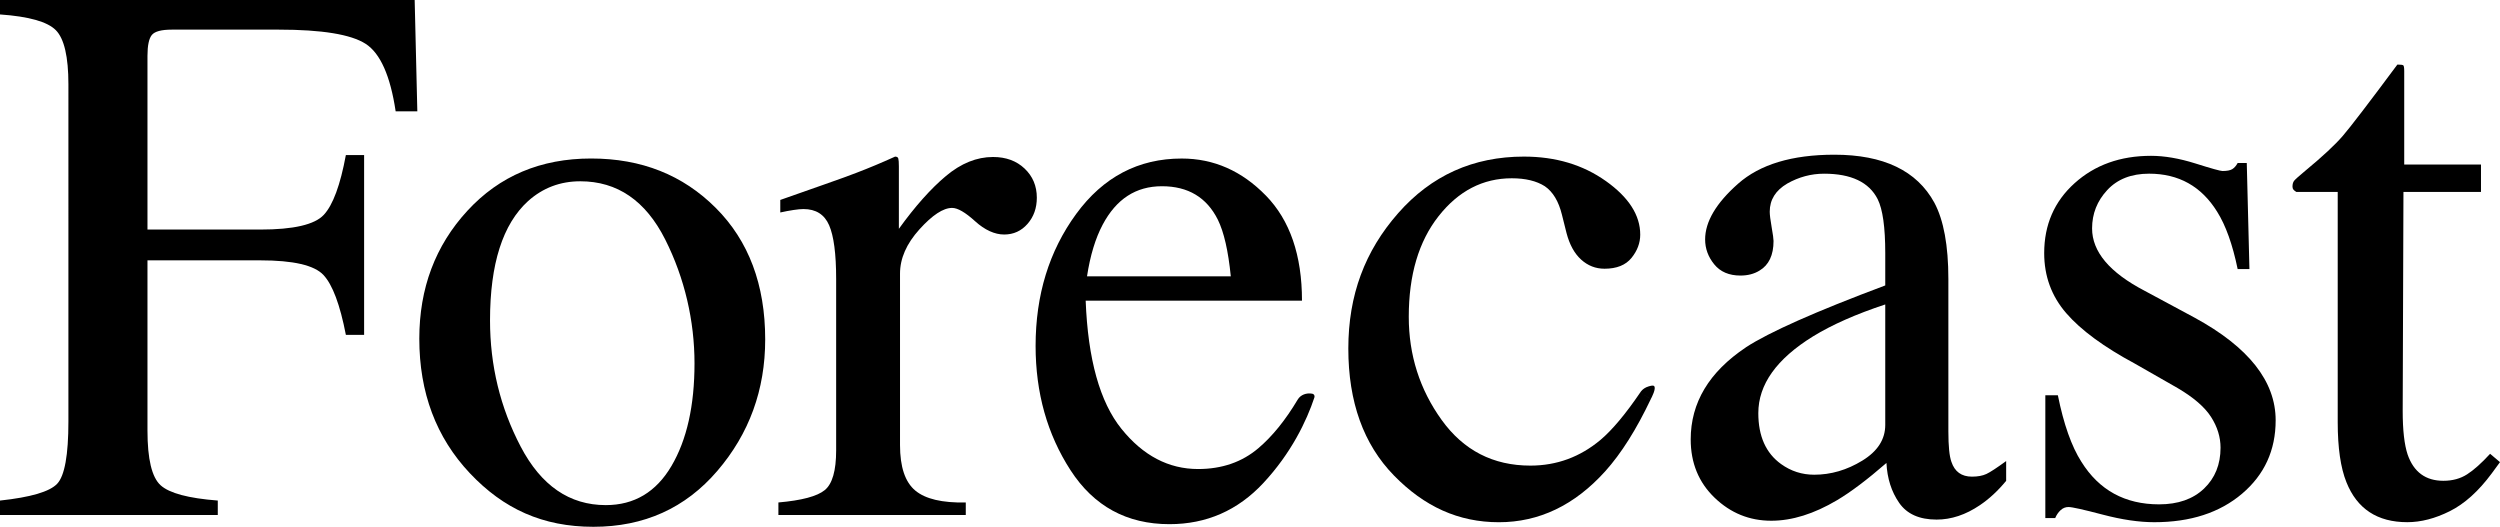
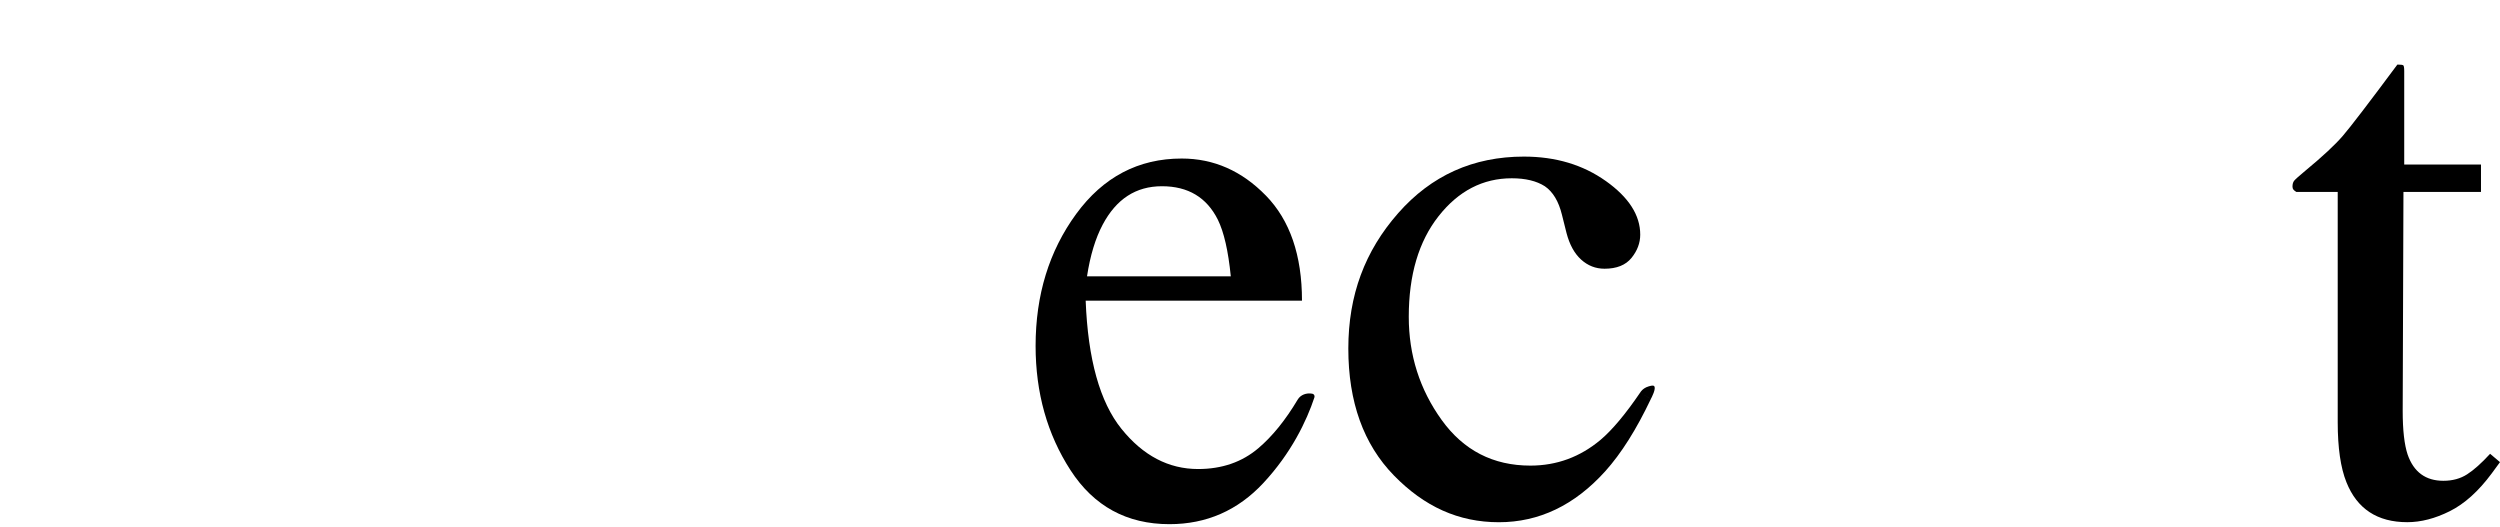
<svg xmlns="http://www.w3.org/2000/svg" id="Layer_2" viewBox="0 0 1708.48 360">
  <g id="Layer_1-2">
-     <path d="M0,342.08c20.95-2.24,33.98-6.07,39.09-11.5,5.1-5.43,7.66-19.6,7.66-42.53V57.66c0-18.87-2.86-31.21-8.57-37.01C32.47,14.85,19.74,11.26,0,9.87V0h283.38l1.82,76.1h-14.81c-3.64-24.3-10.48-39.68-20.52-46.15-10.04-6.46-29.87-9.7-59.48-9.7h-72.94c-7.13,0-11.68,1.21-13.68,3.64-1.99,2.43-2.99,7.19-2.99,14.29v118.7h77.14c22.68,0,37.14-3.35,43.38-10.08s11.26-20.33,15.06-40.83h12.47v122.86h-12.47c-3.99-20.61-9.09-34.24-15.32-40.91-6.23-6.66-20.61-10-43.12-10h-77.14v116.36c0,19.47,2.99,31.91,8.96,37.33,5.97,5.43,19,8.91,39.09,10.46v9.87H0v-9.87Z" />
-     <path d="M319.42,144.03c21.9-23.81,50.09-35.71,84.55-35.71s62.68,11.26,85.19,33.77c22.5,22.51,33.77,52.47,33.77,89.87,0,34.46-10.91,64.42-32.73,89.87-21.82,25.45-50.04,38.18-84.68,38.18s-61.39-12.21-84.42-36.62c-23.03-24.42-34.55-55.06-34.55-91.95,0-34.46,10.95-63.59,32.86-87.4ZM360.9,137.4c-17.34,15.76-26.02,42.95-26.02,81.56,0,30.82,6.98,59.57,20.94,86.23,13.97,26.67,33.35,40,58.17,40,19.43,0,34.39-8.92,44.89-26.75,10.49-17.83,15.74-41.21,15.74-70.13s-6.68-58.18-20.04-84.68c-13.36-26.49-32.7-39.74-58.02-39.74-13.71,0-25.6,4.51-35.66,13.51Z" />
-     <path d="M531.94,343.38c15.93-1.39,26.49-4.2,31.69-8.44,5.19-4.24,7.79-13.29,7.79-27.14v-117.14c0-17.14-1.6-29.39-4.81-36.75-3.2-7.36-9.05-11.04-17.53-11.04-1.73,0-4.03.22-6.88.65-2.86.43-5.84,1-8.96,1.69v-8.57c9.84-3.46,19.94-7.01,30.29-10.65,10.36-3.64,17.53-6.23,21.49-7.79,8.63-3.29,17.52-7.01,26.67-11.17,1.21,0,1.94.43,2.2,1.3.26.87.39,2.69.39,5.45v42.6c11.11-15.41,21.83-27.44,32.16-36.1,10.33-8.66,21.05-12.99,32.17-12.99,8.85,0,16.05,2.64,21.61,7.92,5.56,5.28,8.34,11.91,8.34,19.87,0,7.1-2.12,13.08-6.36,17.92-4.24,4.85-9.57,7.27-15.97,7.27s-13.2-3.03-19.87-9.09c-6.67-6.06-11.9-9.09-15.71-9.09-6.06,0-13.51,4.9-22.34,14.68-8.83,9.78-13.25,19.87-13.25,30.26v117.14c0,14.9,3.46,25.24,10.39,31.04,6.93,5.8,18.44,8.53,34.55,8.18v8.57h-128.05v-8.57Z" />
    <path d="M865.09,133.64c16.45,16.88,24.68,40.82,24.68,71.82h-147.83c1.55,40.09,9.7,69.29,24.45,87.6,14.74,18.31,32.21,27.47,52.38,27.47,16.3,0,30.03-4.75,41.21-14.25,9.58-8.14,18.53-19.21,26.85-33.19,2.01-3.38,6.02-4.73,9.89-4.05.04,0,.07.01.11.02,1.13.18,1.8,1.4,1.44,2.49-5.33,16.18-15.97,38.23-34.92,58.56-17.46,18.73-38.84,28.1-64.14,28.1-29.18,0-51.72-12.29-67.63-36.88-15.91-24.59-23.86-52.9-23.86-84.94,0-34.81,9.24-64.84,27.7-90.13,18.47-25.28,42.53-37.92,72.17-37.92,21.88,0,41.05,8.44,57.5,25.32ZM753.57,153.51c-4.97,9.35-8.54,21.13-10.71,35.32h98.25c-1.71-17.31-4.66-30.22-8.85-38.7-7.61-15.23-20.33-22.86-38.18-22.86s-31.2,8.74-40.51,26.23Z" />
    <path d="M1097.41,123.71c15.67,11.13,23.51,23.34,23.51,36.63,0,5.7-1.99,11-5.97,15.92-3.99,4.92-10.13,7.38-18.44,7.38-6.07,0-11.39-2.08-15.97-6.23-4.59-4.16-7.92-10.22-10-18.18l-3.12-12.47c-2.25-9.18-6.15-15.67-11.69-19.48-5.71-3.64-13.25-5.45-22.6-5.45-19.74,0-36.41,8.63-50,25.88-13.6,17.25-20.39,40.18-20.39,68.79,0,26.18,7.49,49.68,22.47,70.48,14.97,20.81,35.19,31.21,60.65,31.21,18.01,0,34.03-5.9,48.05-17.7,7.96-6.76,16.97-17.52,27.01-32.27l7.27,4.42c-9.87,20.8-20.26,37.27-31.17,49.4-20.95,23.23-45.19,34.84-72.73,34.84s-50.91-10.65-71.69-31.95c-20.78-21.3-31.17-50.22-31.17-86.75s11.33-66.66,34.03-92.47c22.68-25.8,51.33-38.7,85.97-38.7,21.65,0,40.3,5.57,55.97,16.7ZM1130.36,263.81c1.74,1.47-1.76,8.06-2.17,8.82-2.42-1.47-4.85-2.95-7.27-4.42.31-.47.77-1.1,1.44-1.73.47-.45,1.9-1.72,4.2-2.39,1.6-.46,3.08-.89,3.8-.28Z" />
-     <path d="M1193.05,237.4c15.93-10.39,47.7-24.5,95.32-42.34v-22.08c0-17.66-1.73-29.96-5.19-36.88-5.89-11.6-18.1-17.4-36.62-17.4-8.83,0-17.24,2.25-25.19,6.75-7.97,4.68-11.95,11.08-11.95,19.22,0,2.08.43,5.58,1.3,10.52.87,4.94,1.3,8.1,1.3,9.48,0,9.7-3.21,16.45-9.61,20.26-3.64,2.25-7.97,3.38-12.99,3.38-7.79,0-13.77-2.55-17.92-7.66-4.16-5.1-6.23-10.78-6.23-17.01,0-12.12,7.49-24.81,22.47-38.05,14.97-13.25,36.92-19.87,65.84-19.87,33.59,0,56.36,10.91,68.31,32.73,6.4,11.95,9.61,29.35,9.61,52.21v104.16c0,10.04.69,16.97,2.08,20.78,2.24,6.75,6.92,10.13,14.03,10.13,3.98,0,7.27-.61,9.87-1.82,2.6-1.21,7.1-4.16,13.51-8.83v13.51c-5.55,6.75-11.52,12.3-17.92,16.62-9.7,6.58-19.57,9.87-29.61,9.87-11.78,0-20.3-3.81-25.58-11.43-5.29-7.62-8.18-16.71-8.7-27.27-13.16,11.43-24.42,19.91-33.77,25.45-15.76,9.35-30.74,14.03-44.94,14.03-14.9,0-27.79-5.23-38.7-15.71-10.91-10.48-16.36-23.77-16.36-39.87,0-25.1,12.55-46.06,37.66-62.86ZM1288.37,208.05c-19.91,6.58-36.36,13.86-49.35,21.82-24.94,15.41-37.4,32.9-37.4,52.47,0,15.76,5.19,27.36,15.58,34.81,6.75,4.85,14.29,7.27,22.6,7.27,11.43,0,22.37-3.2,32.86-9.61,10.48-6.4,15.71-14.55,15.71-24.42v-82.34Z" />
-     <path d="M1397.76,270.13h8.57c3.97,19.74,9.33,34.9,16.07,45.45,12.09,19.39,29.8,29.09,53.12,29.09,12.95,0,23.19-3.59,30.71-10.78,7.51-7.18,11.27-16.49,11.27-27.92,0-7.27-2.16-14.29-6.49-21.04-4.33-6.75-11.95-13.33-22.86-19.74l-29.08-16.62c-21.3-11.43-36.97-22.94-47.02-34.55-10.05-11.6-15.07-25.28-15.07-41.04,0-19.39,6.93-35.32,20.78-47.79,13.85-12.47,31.26-18.7,52.21-18.7,9.18,0,19.26,1.73,30.26,5.19,11,3.47,17.19,5.19,18.57,5.19,3.12,0,5.37-.43,6.75-1.3,1.39-.87,2.6-2.25,3.64-4.16h6.23l1.82,72.47h-8.05c-3.46-16.79-8.14-29.87-14.03-39.22-10.74-17.31-26.23-25.97-46.49-25.97-12.12,0-21.65,3.73-28.57,11.17-6.93,7.45-10.39,16.19-10.39,26.23,0,15.93,11.95,30.13,35.84,42.6l34.29,18.44c36.88,20.09,55.32,43.47,55.32,70.13,0,20.43-7.65,37.14-22.95,50.13s-35.3,19.48-60.02,19.48c-10.38,0-22.13-1.73-35.27-5.19-13.13-3.46-20.92-5.19-23.33-5.19-2.08,0-3.9.74-5.45,2.21-1.56,1.47-2.77,3.25-3.63,5.32h-6.75v-83.9Z" />
    <path d="M1695.49,112.47v18.7h-52.99l-.52,149.61c0,13.16,1.13,23.12,3.38,29.87,4.16,11.95,12.29,17.92,24.42,17.92,6.23,0,11.65-1.47,16.23-4.42,4.59-2.94,9.83-7.62,15.71-14.03l6.75,5.71-5.71,7.79c-9,12.12-18.53,20.69-28.57,25.71-10.04,5.02-19.74,7.53-29.09,7.53-20.43,0-34.29-9.09-41.56-27.27-3.98-9.87-5.97-23.55-5.97-41.04v-157.4h-28.31c-.87-.52-1.52-1.04-1.95-1.56s-.65-1.21-.65-2.08c0-1.73.39-3.07,1.17-4.03.78-.95,3.25-3.16,7.4-6.62,11.95-9.87,20.56-17.88,25.84-24.03,5.28-6.14,17.71-22.38,37.27-48.7,2.25,0,3.59.17,4.03.52.43.35.65,1.65.65,3.9v63.9h52.47Z" />
  </g>
</svg>